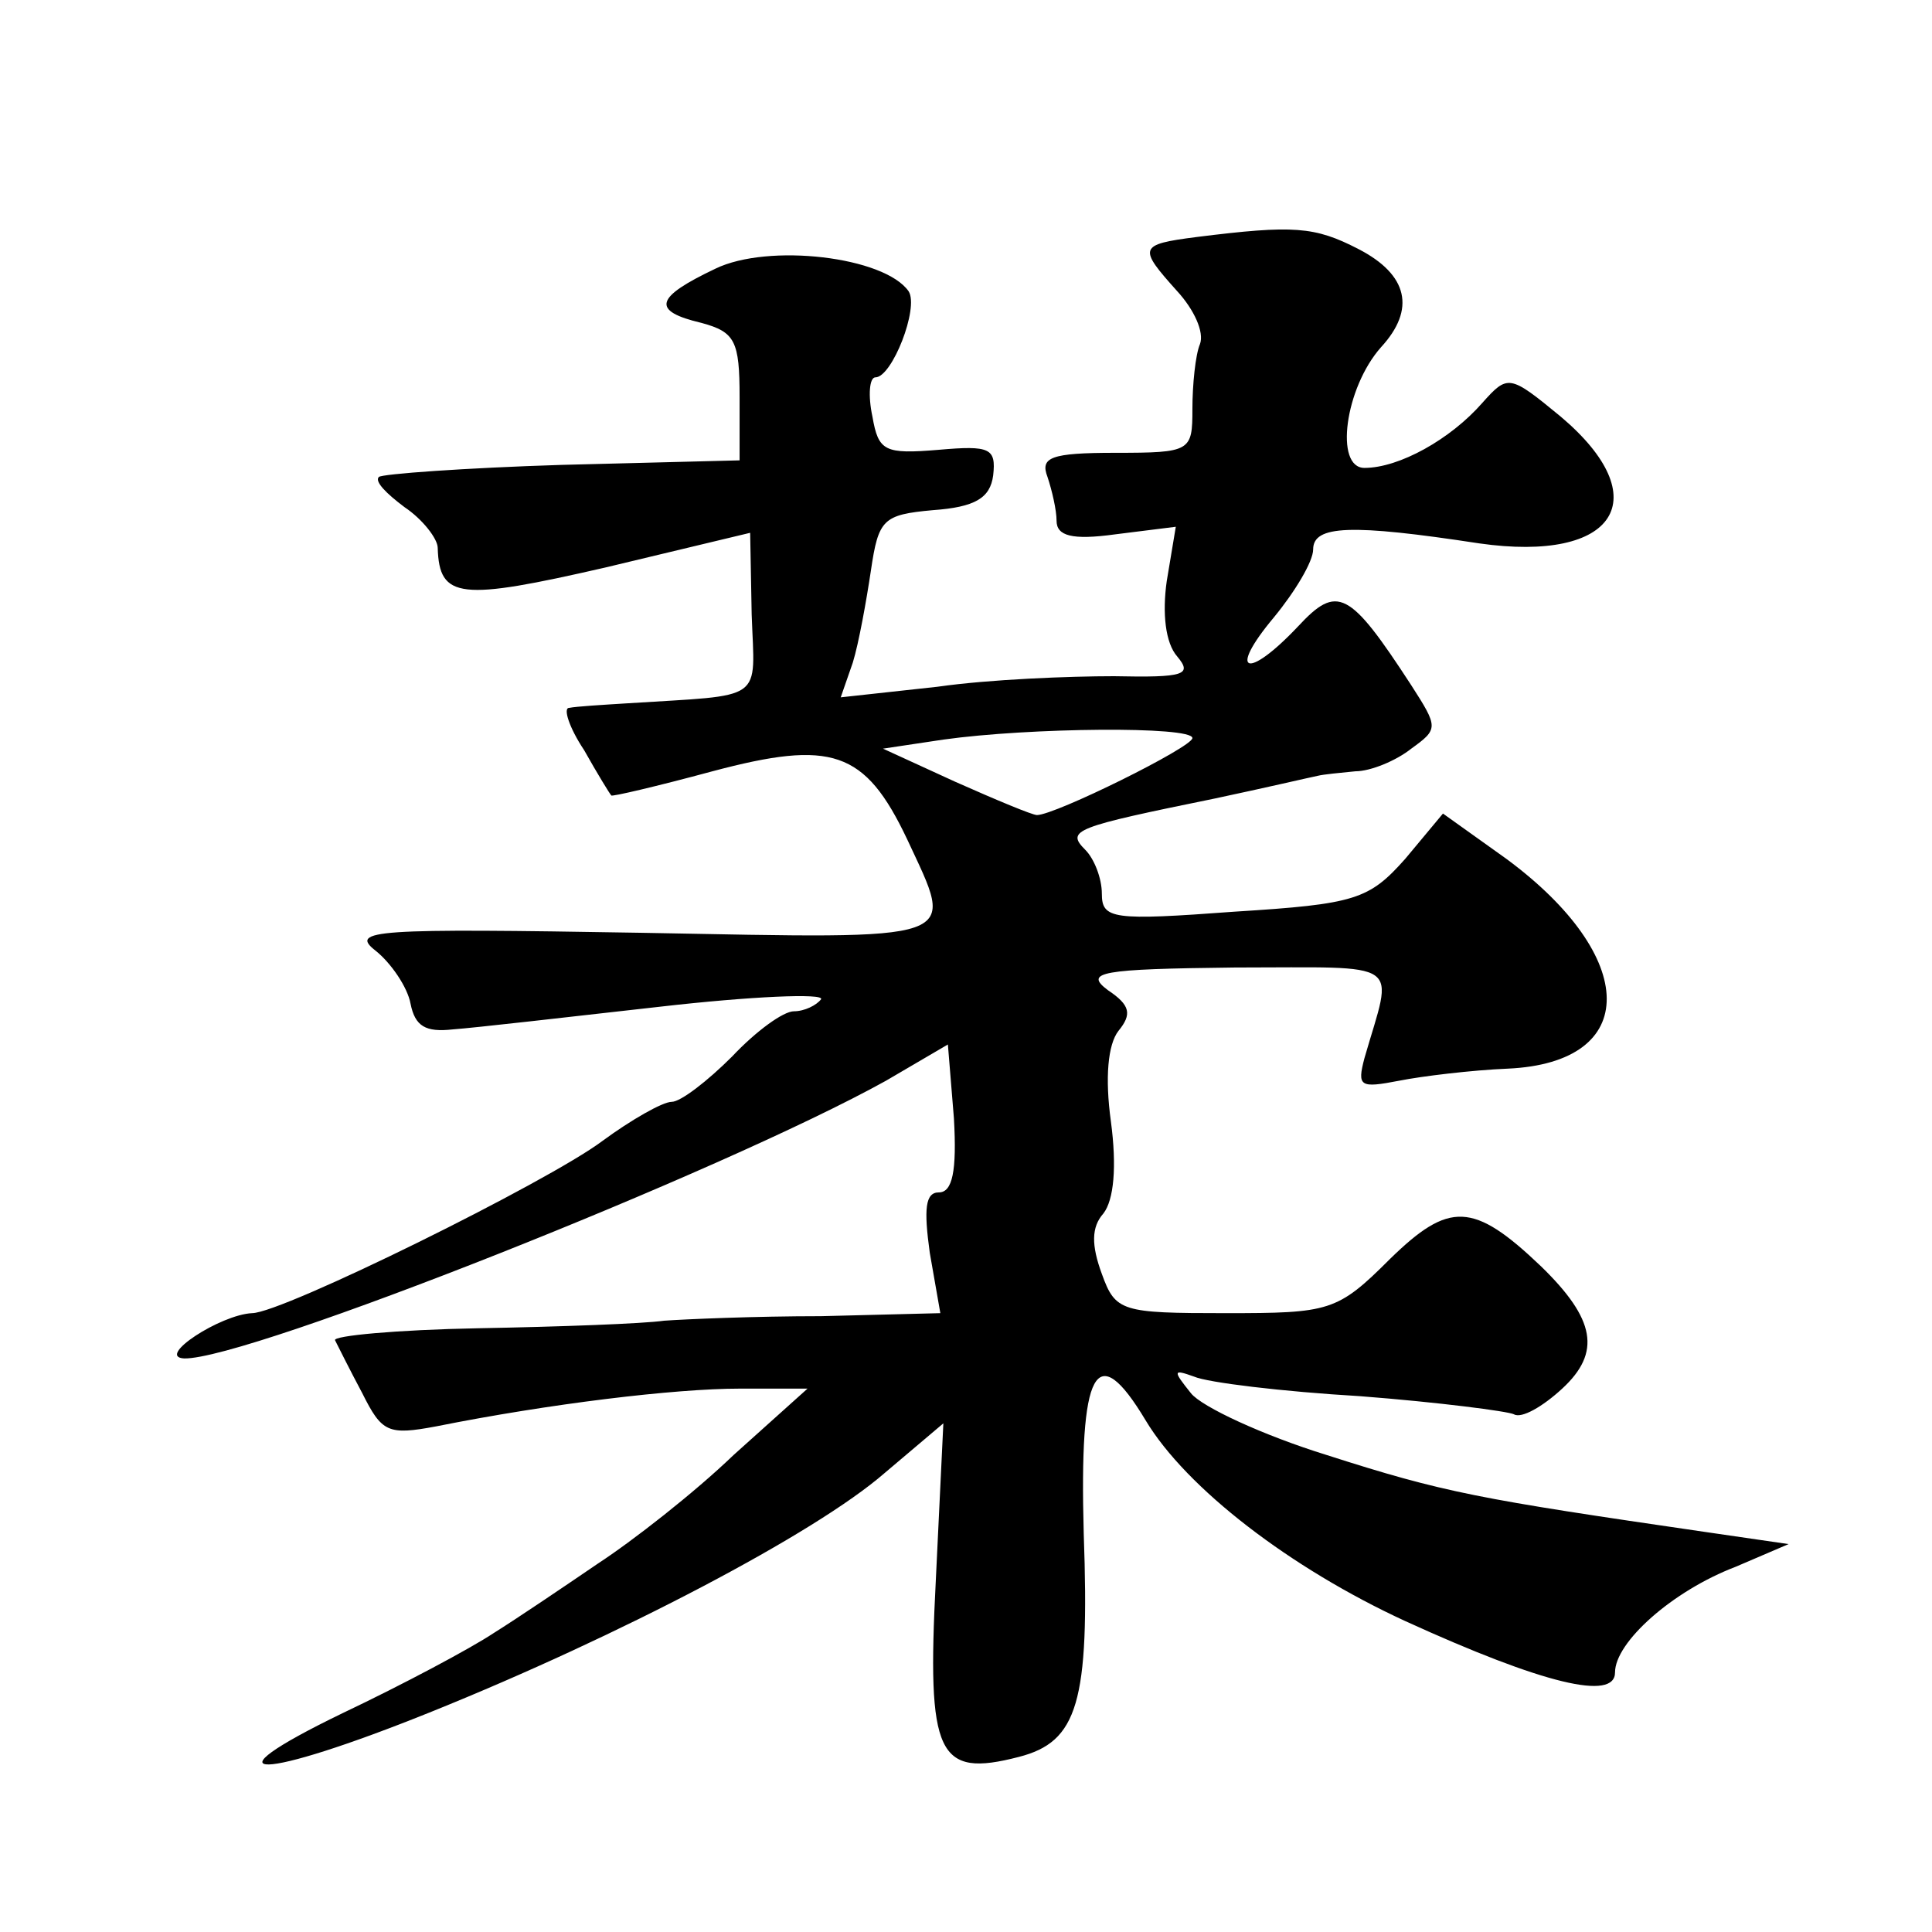
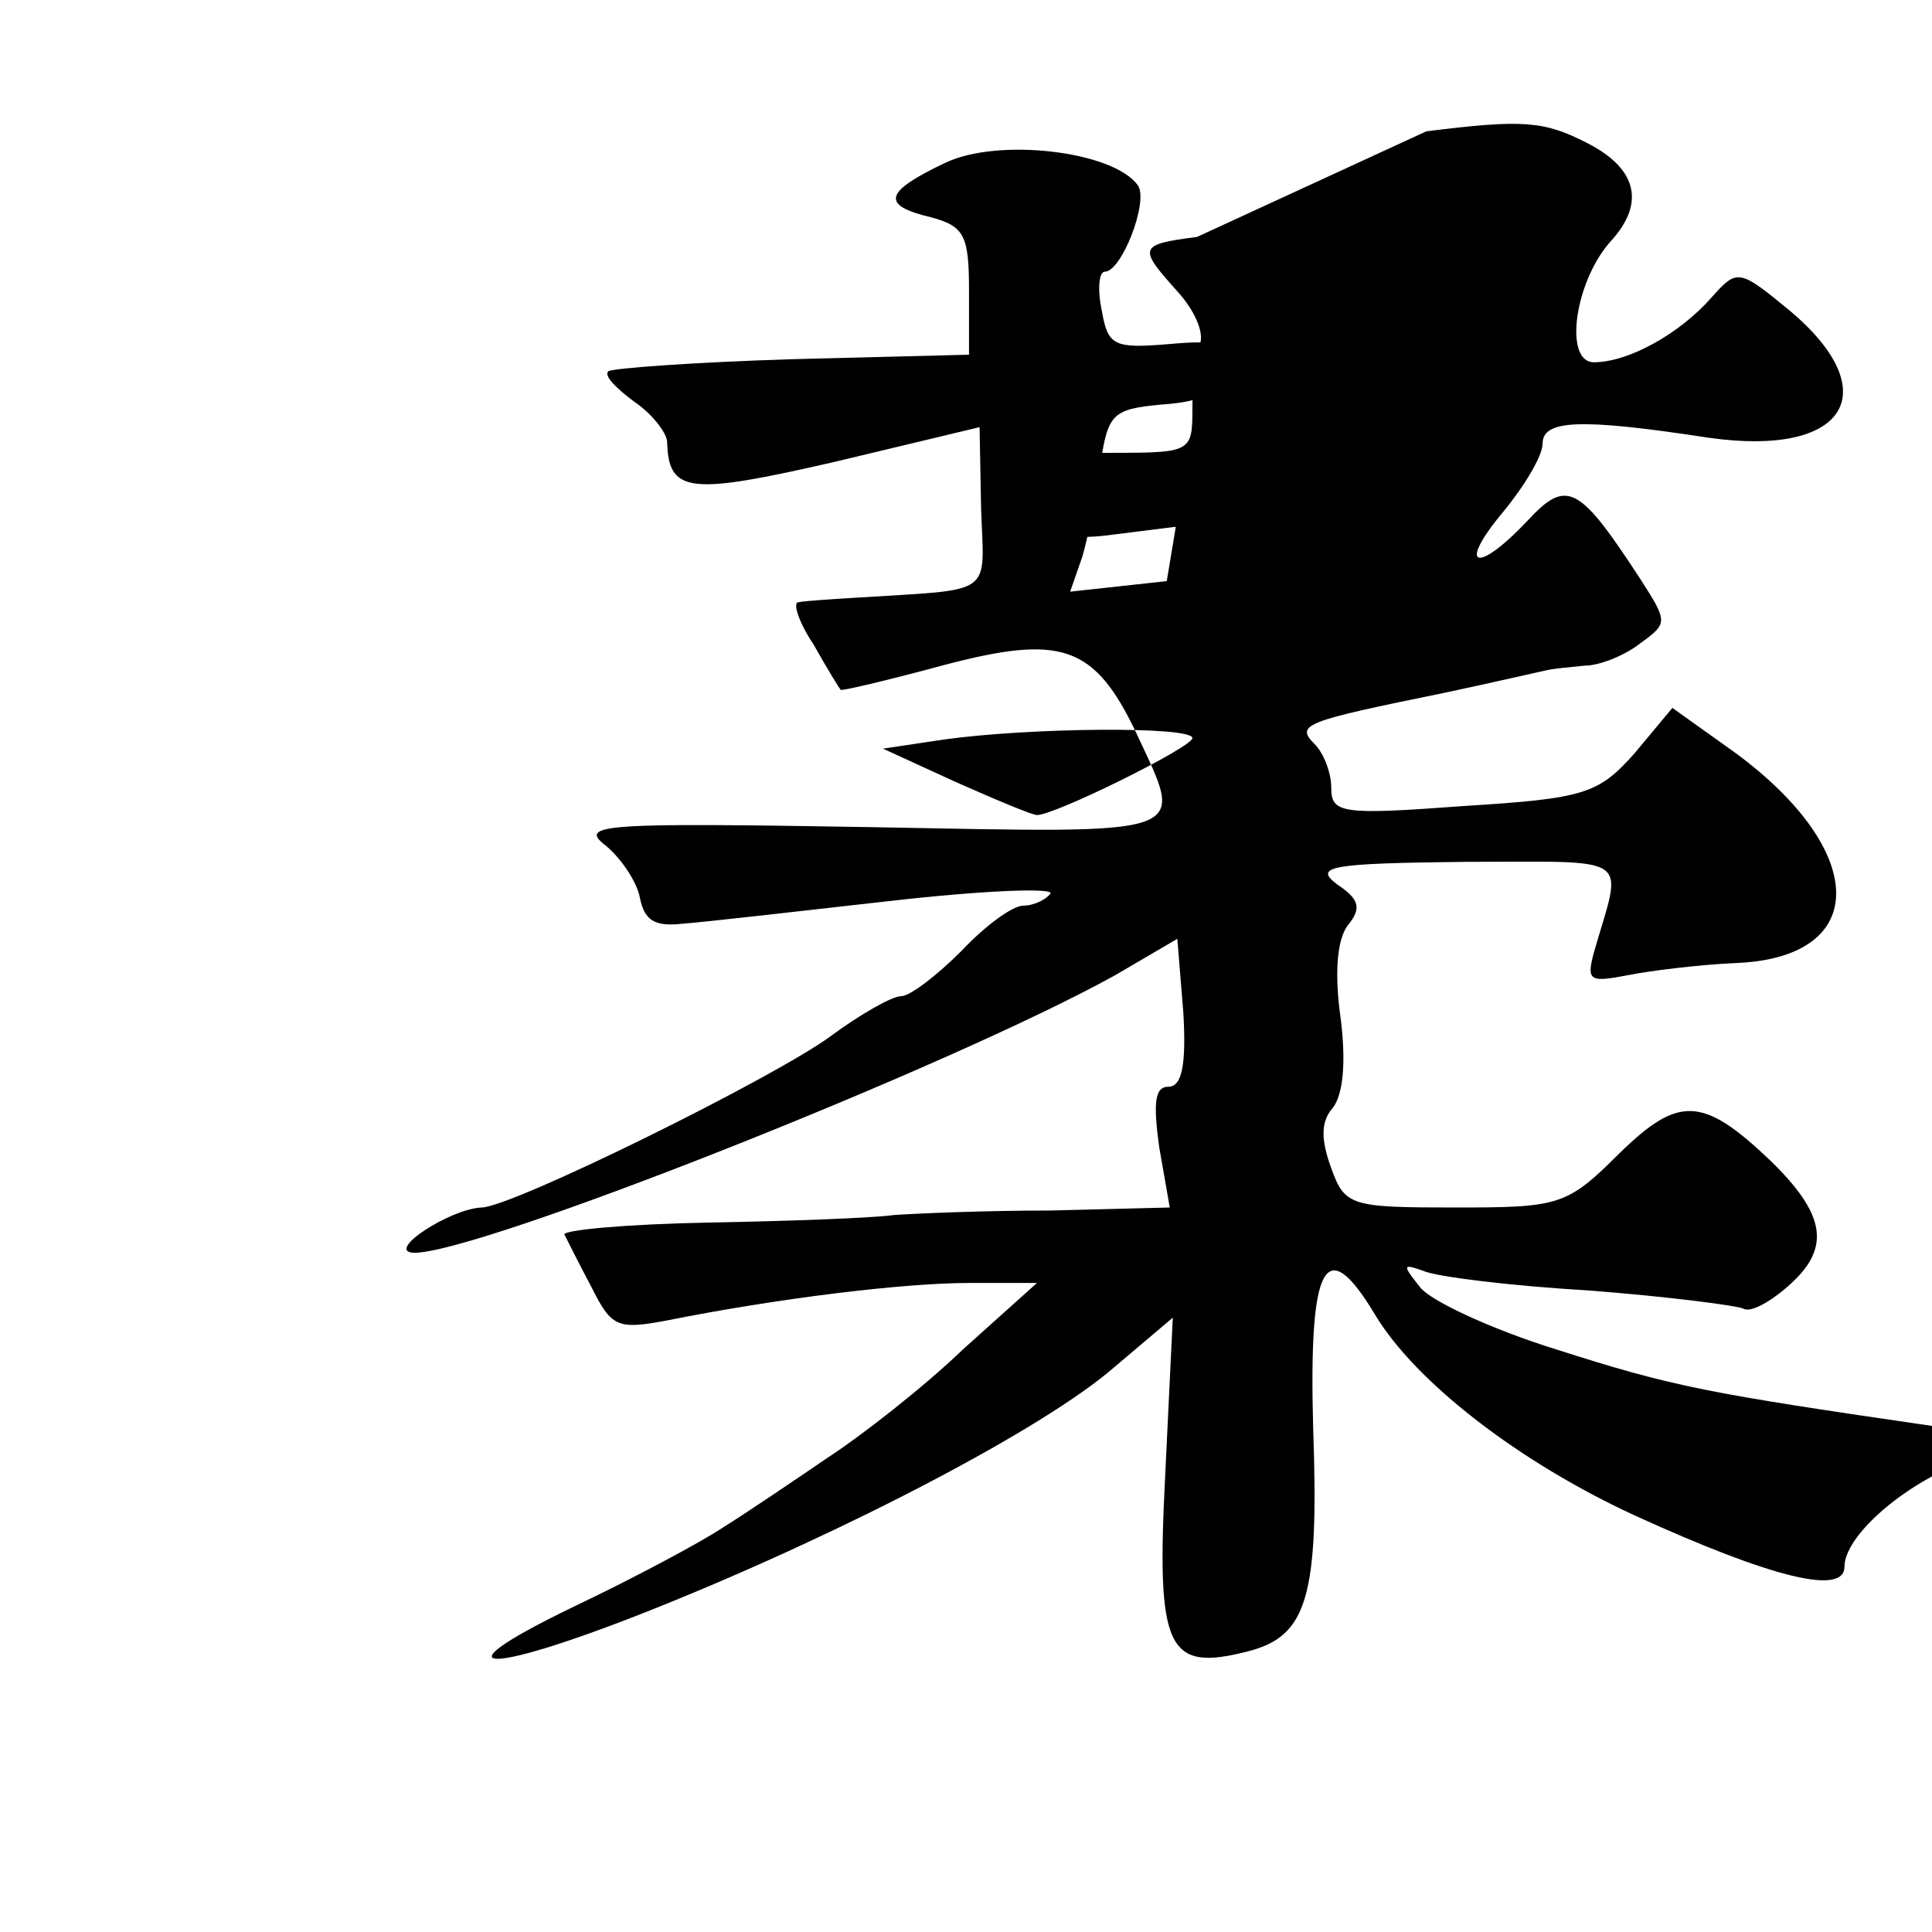
<svg xmlns="http://www.w3.org/2000/svg" version="1.0" width="128pt" height="128pt" viewBox="0 0 128 128" preserveAspectRatio="xMidYMid meet">
  <g transform="translate(0,128) scale(0.1,-0.1)" fill="#0" stroke="none">
-     <path d="M793 1123 c-39 -5 -39 -7 -13 -36 11 -12 18 -27 15 -35 -3 -7 -5 -27 -5 -43 0 -28 -1 -29 -51 -29 -43 0 -50 -3 -45 -16 3 -9 6 -22 6 -29 0 -10 10 -13 39 -9 l40 5 -6 -36 c-3 -21 -1 -41 7 -50 10 -12 5 -14 -42 -13 -29 0 -82 -2 -117 -7 l-64 -7 8 23 c4 13 9 41 12 61 5 34 8 37 41 40 28 2 38 8 40 23 2 18 -2 20 -36 17 -36 -3 -40 -1 -44 22 -3 14 -2 26 2 26 11 0 29 46 22 57 -16 23 -93 32 -128 15 -40 -19 -43 -28 -9 -36 22 -6 25 -12 25 -49 l0 -42 -118 -3 c-64 -2 -119 -6 -121 -8 -3 -3 5 -11 17 -20 12 -8 22 -21 22 -27 1 -34 15 -35 111 -13 l96 23 1 -54 c2 -59 10 -53 -83 -59 -16 -1 -33 -2 -38 -3 -4 0 0 -13 10 -28 9 -16 17 -29 18 -30 0 -1 30 6 67 16 79 21 101 14 129 -45 32 -69 40 -66 -176 -62 -177 3 -194 2 -176 -12 10 -8 21 -24 23 -35 3 -15 10 -19 28 -17 14 1 75 8 137 15 61 7 109 9 107 5 -3 -4 -11 -8 -18 -8 -7 0 -25 -13 -41 -30 -16 -16 -34 -30 -40 -30 -6 0 -27 -12 -46 -26 -36 -27 -212 -114 -232 -114 -21 -1 -64 -29 -45 -30 42 -1 357 124 465 184 l41 24 4 -49 c2 -35 -1 -49 -10 -49 -9 0 -10 -11 -6 -40 l7 -40 -79 -2 c-44 0 -90 -2 -104 -3 -14 -2 -69 -4 -123 -5 -54 -1 -97 -5 -95 -8 2 -4 10 -20 18 -35 13 -26 17 -28 49 -22 75 15 158 25 201 25 l45 0 -49 -44 c-26 -25 -67 -57 -90 -72 -22 -15 -53 -36 -69 -46 -15 -10 -60 -34 -100 -53 -95 -46 -55 -45 59 1 124 50 254 118 300 158 l39 33 -5 -104 c-6 -116 1 -131 55 -117 39 10 47 36 43 148 -3 109 8 130 41 75 27 -45 96 -98 172 -133 92 -42 139 -53 139 -34 0 20 38 54 80 70 l35 15 -55 8 c-151 22 -173 26 -251 51 -42 13 -83 32 -90 41 -12 15 -12 16 2 11 9 -4 59 -10 110 -13 52 -4 98 -10 102 -12 5 -3 19 5 32 17 26 24 22 46 -14 81 -45 43 -61 43 -100 5 -35 -35 -40 -36 -109 -36 -69 0 -73 1 -82 26 -7 19 -7 31 1 40 7 9 9 31 5 61 -4 29 -2 51 5 60 9 11 8 17 -7 27 -16 12 -5 14 84 15 114 0 105 6 86 -60 -5 -19 -3 -20 23 -15 15 3 48 7 72 8 88 4 87 74 -1 139 l-42 30 -25 -30 c-24 -27 -33 -30 -113 -35 -81 -6 -88 -5 -88 12 0 10 -5 23 -11 29 -13 13 -7 15 86 34 33 7 63 14 68 15 4 1 15 2 25 3 10 0 27 7 37 15 18 13 18 14 0 42 -41 63 -49 67 -75 39 -34 -36 -47 -31 -16 6 14 17 26 37 26 45 0 16 25 17 110 4 91 -13 118 30 54 84 -34 28 -35 28 -52 9 -21 -24 -55 -43 -78 -43 -20 0 -13 53 11 80 23 25 18 48 -15 65 -29 15 -43 16 -107 8z m-3 -332 c0 -6 -91 -51 -103 -51 -3 0 -27 10 -54 22 l-48 22 40 6 c57 8 165 9 165 1z" />
+     <path d="M793 1123 c-39 -5 -39 -7 -13 -36 11 -12 18 -27 15 -35 -3 -7 -5 -27 -5 -43 0 -28 -1 -29 -51 -29 -43 0 -50 -3 -45 -16 3 -9 6 -22 6 -29 0 -10 10 -13 39 -9 l40 5 -6 -36 l-64 -7 8 23 c4 13 9 41 12 61 5 34 8 37 41 40 28 2 38 8 40 23 2 18 -2 20 -36 17 -36 -3 -40 -1 -44 22 -3 14 -2 26 2 26 11 0 29 46 22 57 -16 23 -93 32 -128 15 -40 -19 -43 -28 -9 -36 22 -6 25 -12 25 -49 l0 -42 -118 -3 c-64 -2 -119 -6 -121 -8 -3 -3 5 -11 17 -20 12 -8 22 -21 22 -27 1 -34 15 -35 111 -13 l96 23 1 -54 c2 -59 10 -53 -83 -59 -16 -1 -33 -2 -38 -3 -4 0 0 -13 10 -28 9 -16 17 -29 18 -30 0 -1 30 6 67 16 79 21 101 14 129 -45 32 -69 40 -66 -176 -62 -177 3 -194 2 -176 -12 10 -8 21 -24 23 -35 3 -15 10 -19 28 -17 14 1 75 8 137 15 61 7 109 9 107 5 -3 -4 -11 -8 -18 -8 -7 0 -25 -13 -41 -30 -16 -16 -34 -30 -40 -30 -6 0 -27 -12 -46 -26 -36 -27 -212 -114 -232 -114 -21 -1 -64 -29 -45 -30 42 -1 357 124 465 184 l41 24 4 -49 c2 -35 -1 -49 -10 -49 -9 0 -10 -11 -6 -40 l7 -40 -79 -2 c-44 0 -90 -2 -104 -3 -14 -2 -69 -4 -123 -5 -54 -1 -97 -5 -95 -8 2 -4 10 -20 18 -35 13 -26 17 -28 49 -22 75 15 158 25 201 25 l45 0 -49 -44 c-26 -25 -67 -57 -90 -72 -22 -15 -53 -36 -69 -46 -15 -10 -60 -34 -100 -53 -95 -46 -55 -45 59 1 124 50 254 118 300 158 l39 33 -5 -104 c-6 -116 1 -131 55 -117 39 10 47 36 43 148 -3 109 8 130 41 75 27 -45 96 -98 172 -133 92 -42 139 -53 139 -34 0 20 38 54 80 70 l35 15 -55 8 c-151 22 -173 26 -251 51 -42 13 -83 32 -90 41 -12 15 -12 16 2 11 9 -4 59 -10 110 -13 52 -4 98 -10 102 -12 5 -3 19 5 32 17 26 24 22 46 -14 81 -45 43 -61 43 -100 5 -35 -35 -40 -36 -109 -36 -69 0 -73 1 -82 26 -7 19 -7 31 1 40 7 9 9 31 5 61 -4 29 -2 51 5 60 9 11 8 17 -7 27 -16 12 -5 14 84 15 114 0 105 6 86 -60 -5 -19 -3 -20 23 -15 15 3 48 7 72 8 88 4 87 74 -1 139 l-42 30 -25 -30 c-24 -27 -33 -30 -113 -35 -81 -6 -88 -5 -88 12 0 10 -5 23 -11 29 -13 13 -7 15 86 34 33 7 63 14 68 15 4 1 15 2 25 3 10 0 27 7 37 15 18 13 18 14 0 42 -41 63 -49 67 -75 39 -34 -36 -47 -31 -16 6 14 17 26 37 26 45 0 16 25 17 110 4 91 -13 118 30 54 84 -34 28 -35 28 -52 9 -21 -24 -55 -43 -78 -43 -20 0 -13 53 11 80 23 25 18 48 -15 65 -29 15 -43 16 -107 8z m-3 -332 c0 -6 -91 -51 -103 -51 -3 0 -27 10 -54 22 l-48 22 40 6 c57 8 165 9 165 1z" />
  </g>
</svg>